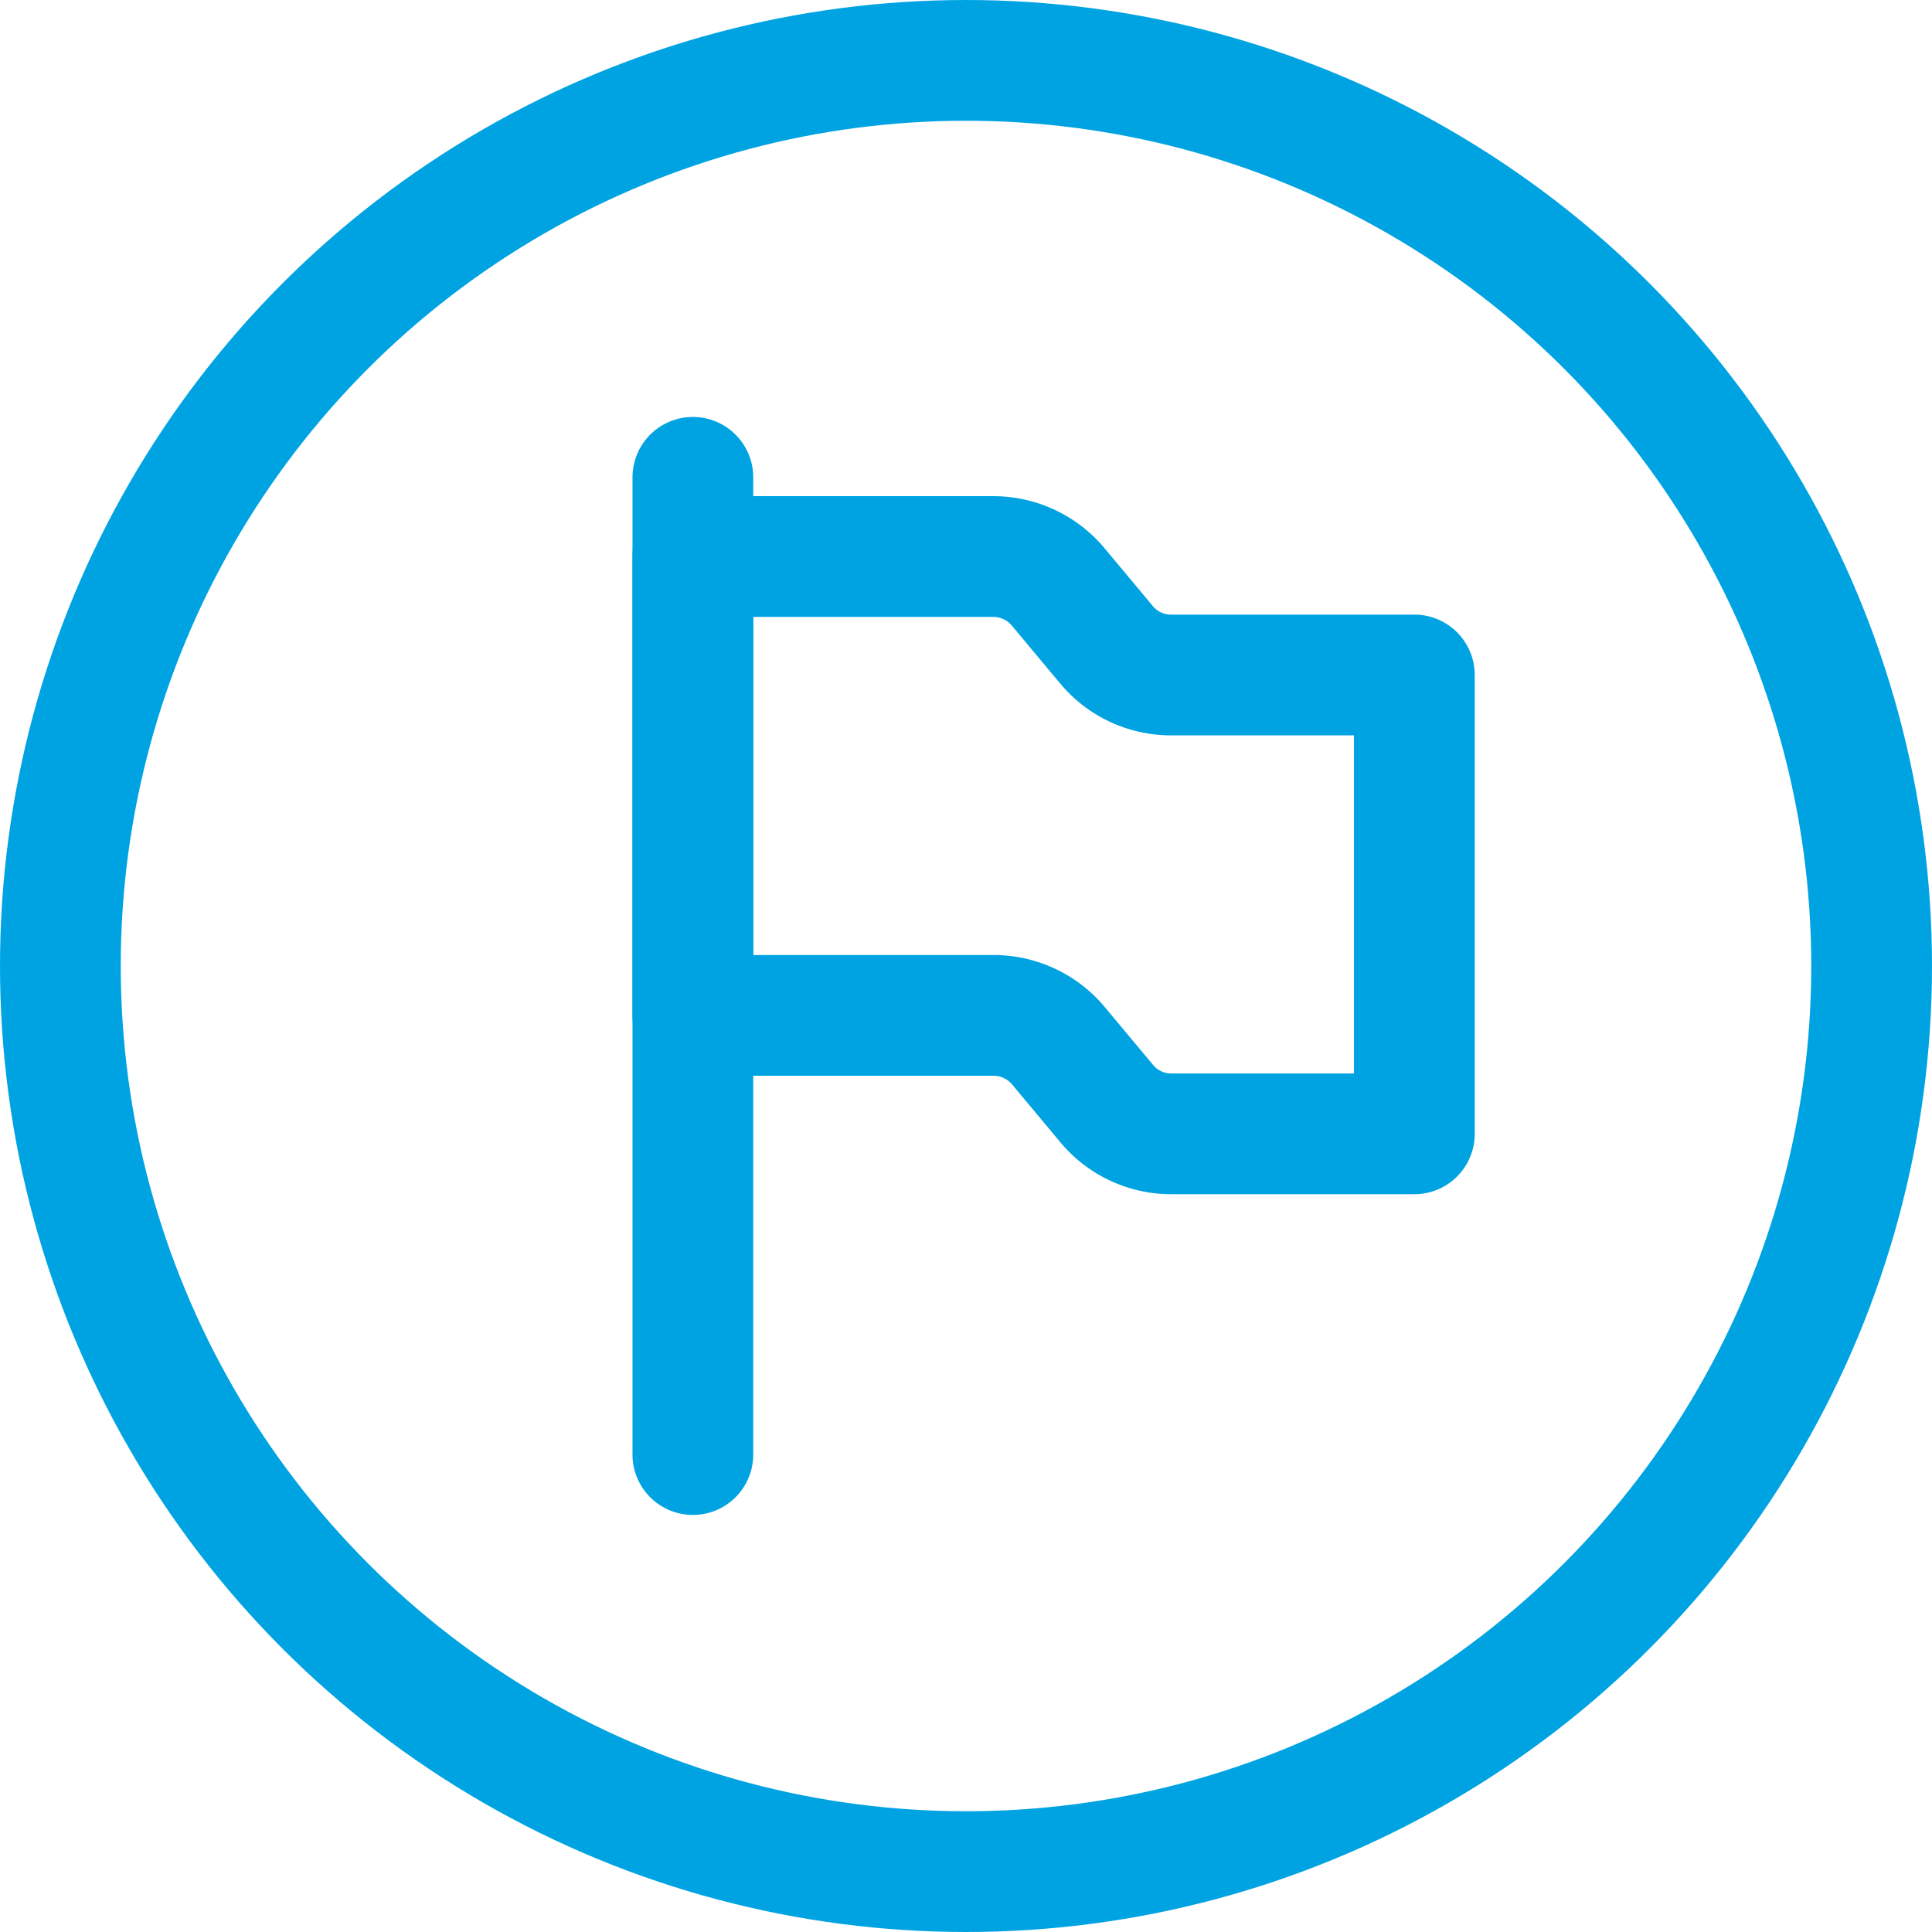
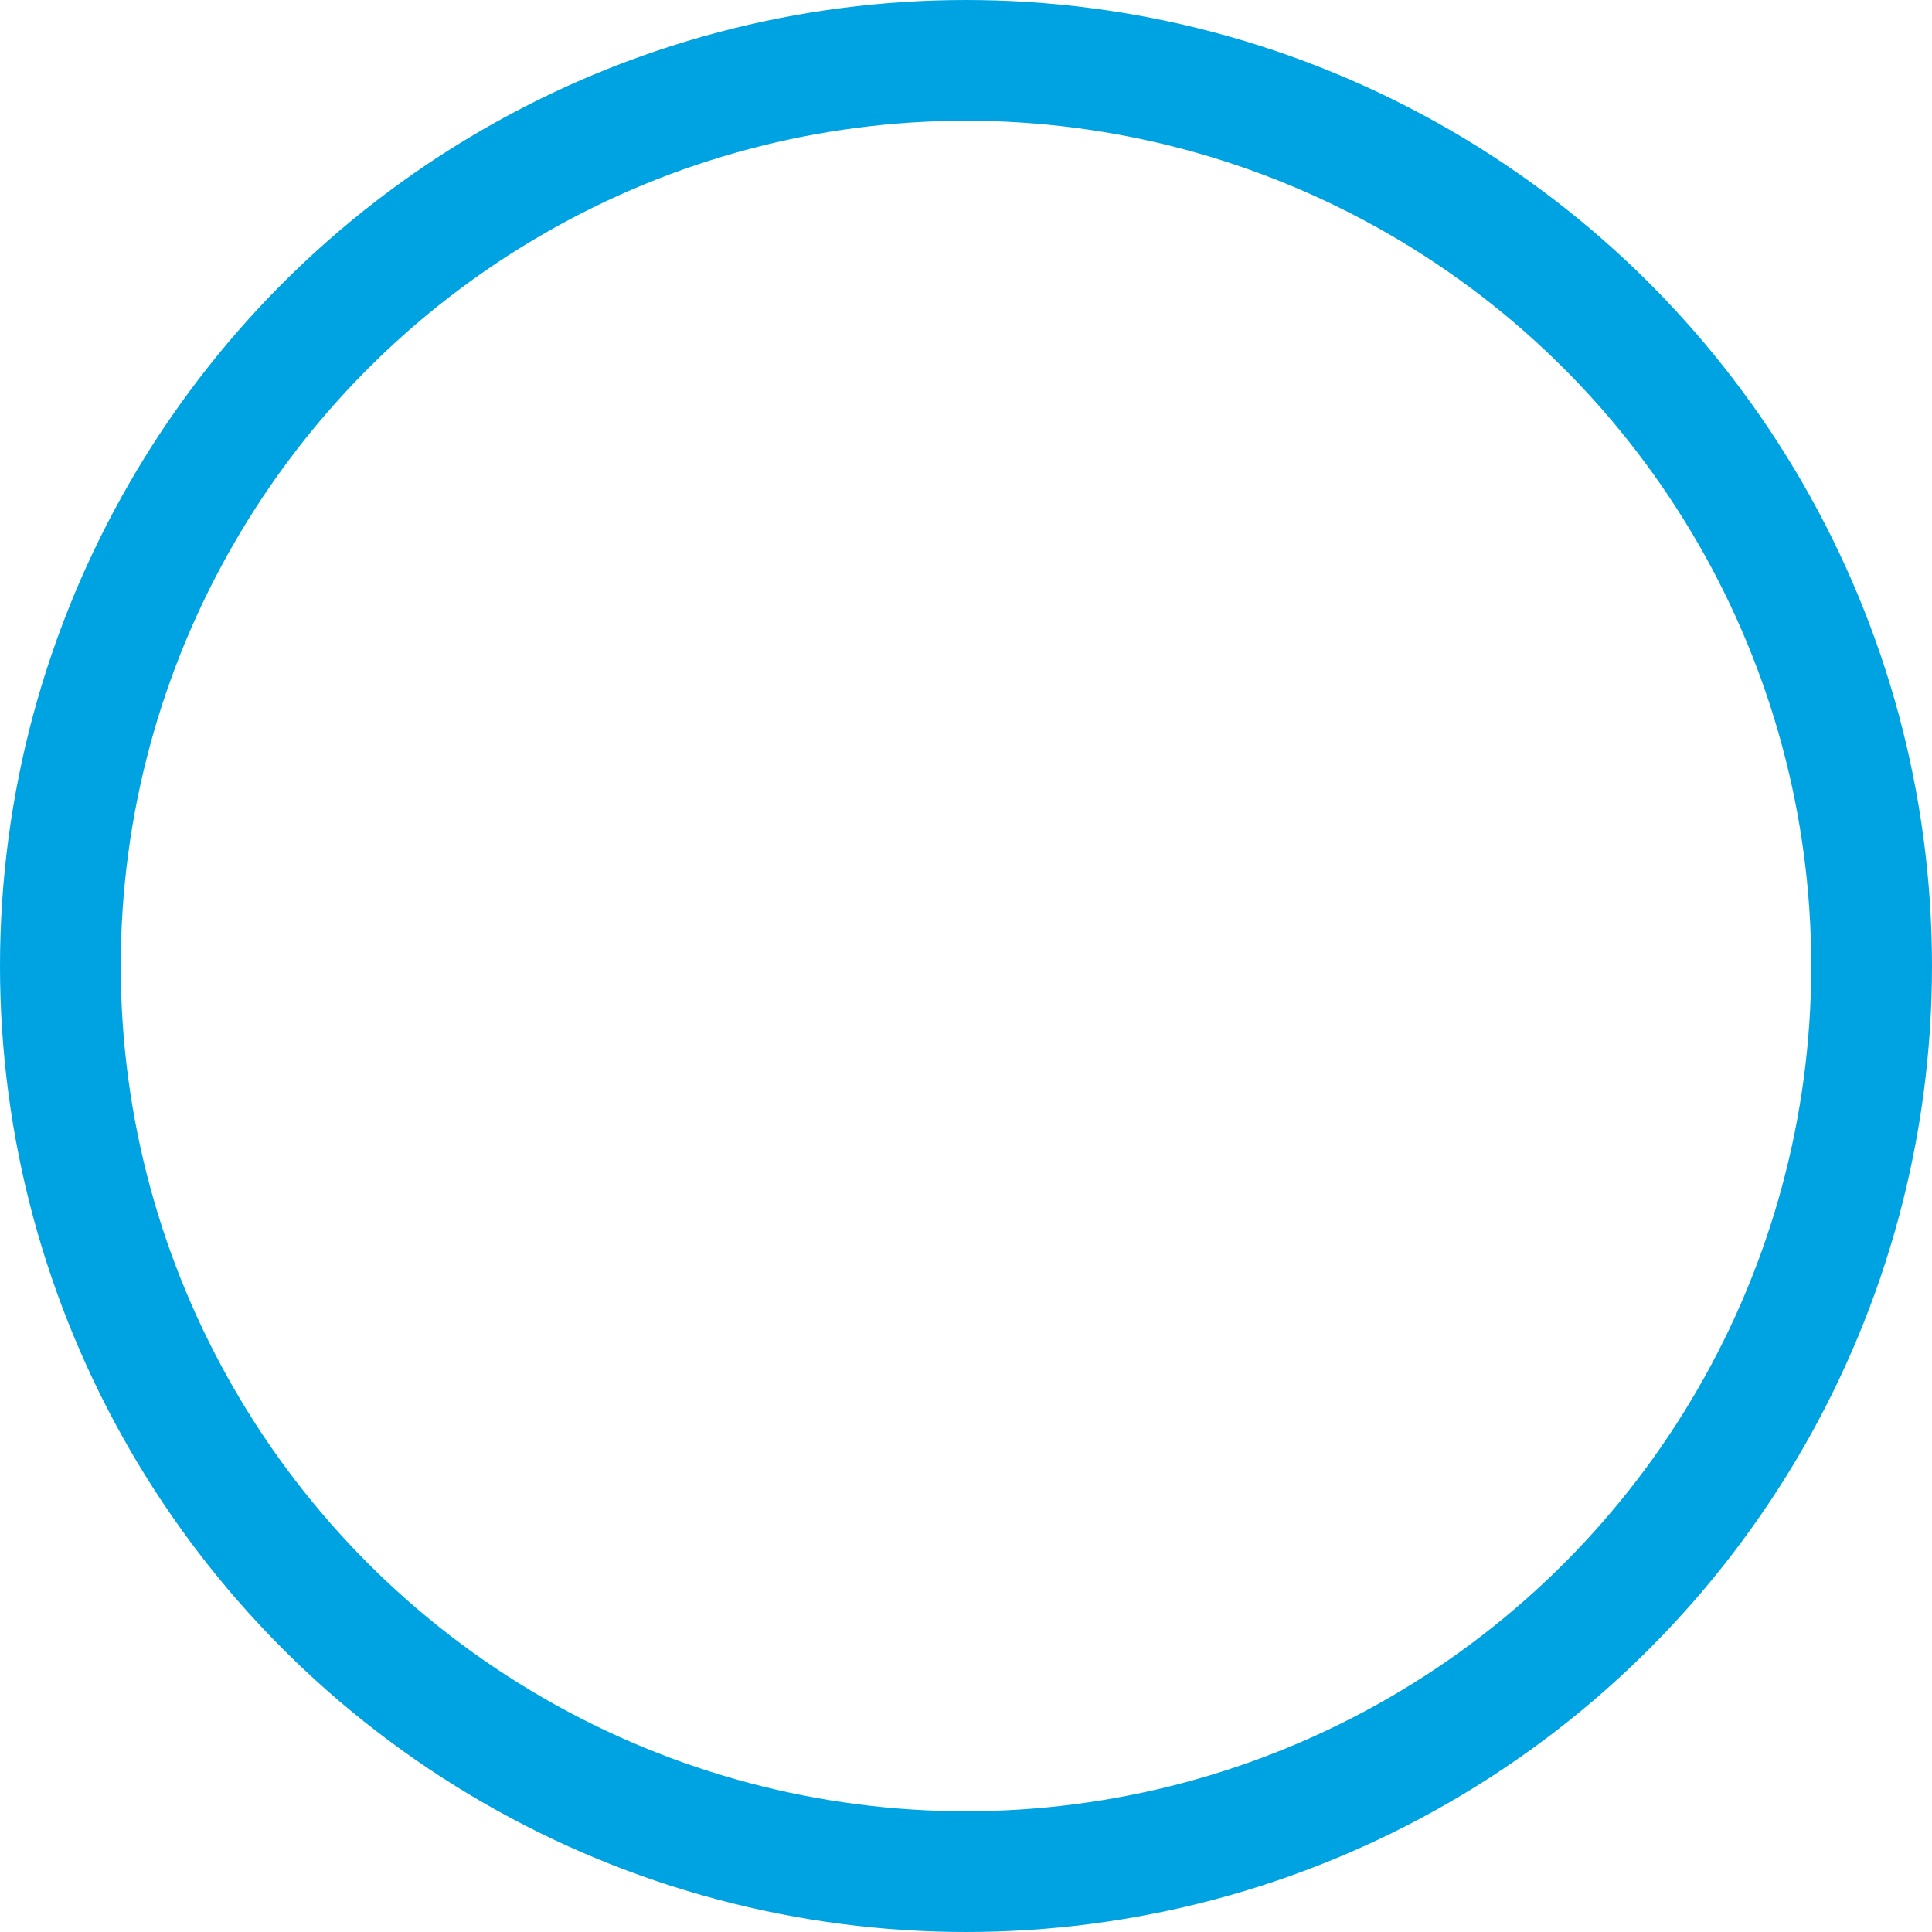
<svg xmlns="http://www.w3.org/2000/svg" width="16" height="16" viewBox="0 0 16 16">
  <g id="Grupo_10556" data-name="Grupo 10556" transform="translate(-273.538 -257.538)">
    <g id="Elipse_349" data-name="Elipse 349" transform="translate(273.538 257.538)" fill="none" stroke="#00a3e2" stroke-width="1">
      <circle cx="8" cy="8" r="8" stroke="none" />
      <circle cx="8" cy="8" r="7.5" fill="none" />
    </g>
    <g id="Grupo_10554" data-name="Grupo 10554" transform="translate(279.276 261.491)">
-       <path id="Trazado_4320" data-name="Trazado 4320" d="M3.925,1.23l-.4-.479A.7.7,0,0,0,2.993.5H.5V4.3H2.993a.7.7,0,0,1,.534.251l.4.479a.694.694,0,0,0,.534.251H6.475v-3.8H4.46A.694.694,0,0,1,3.925,1.23Z" transform="translate(-0.5 0.156)" fill="none" stroke="#00a3e2" stroke-linecap="round" stroke-linejoin="round" stroke-width="1" />
-       <line id="Línea_1010" data-name="Línea 1010" y2="8.093" transform="translate(0)" fill="none" stroke="#00a3e2" stroke-linecap="round" stroke-linejoin="round" stroke-width="1" />
-     </g>
+       </g>
  </g>
</svg>